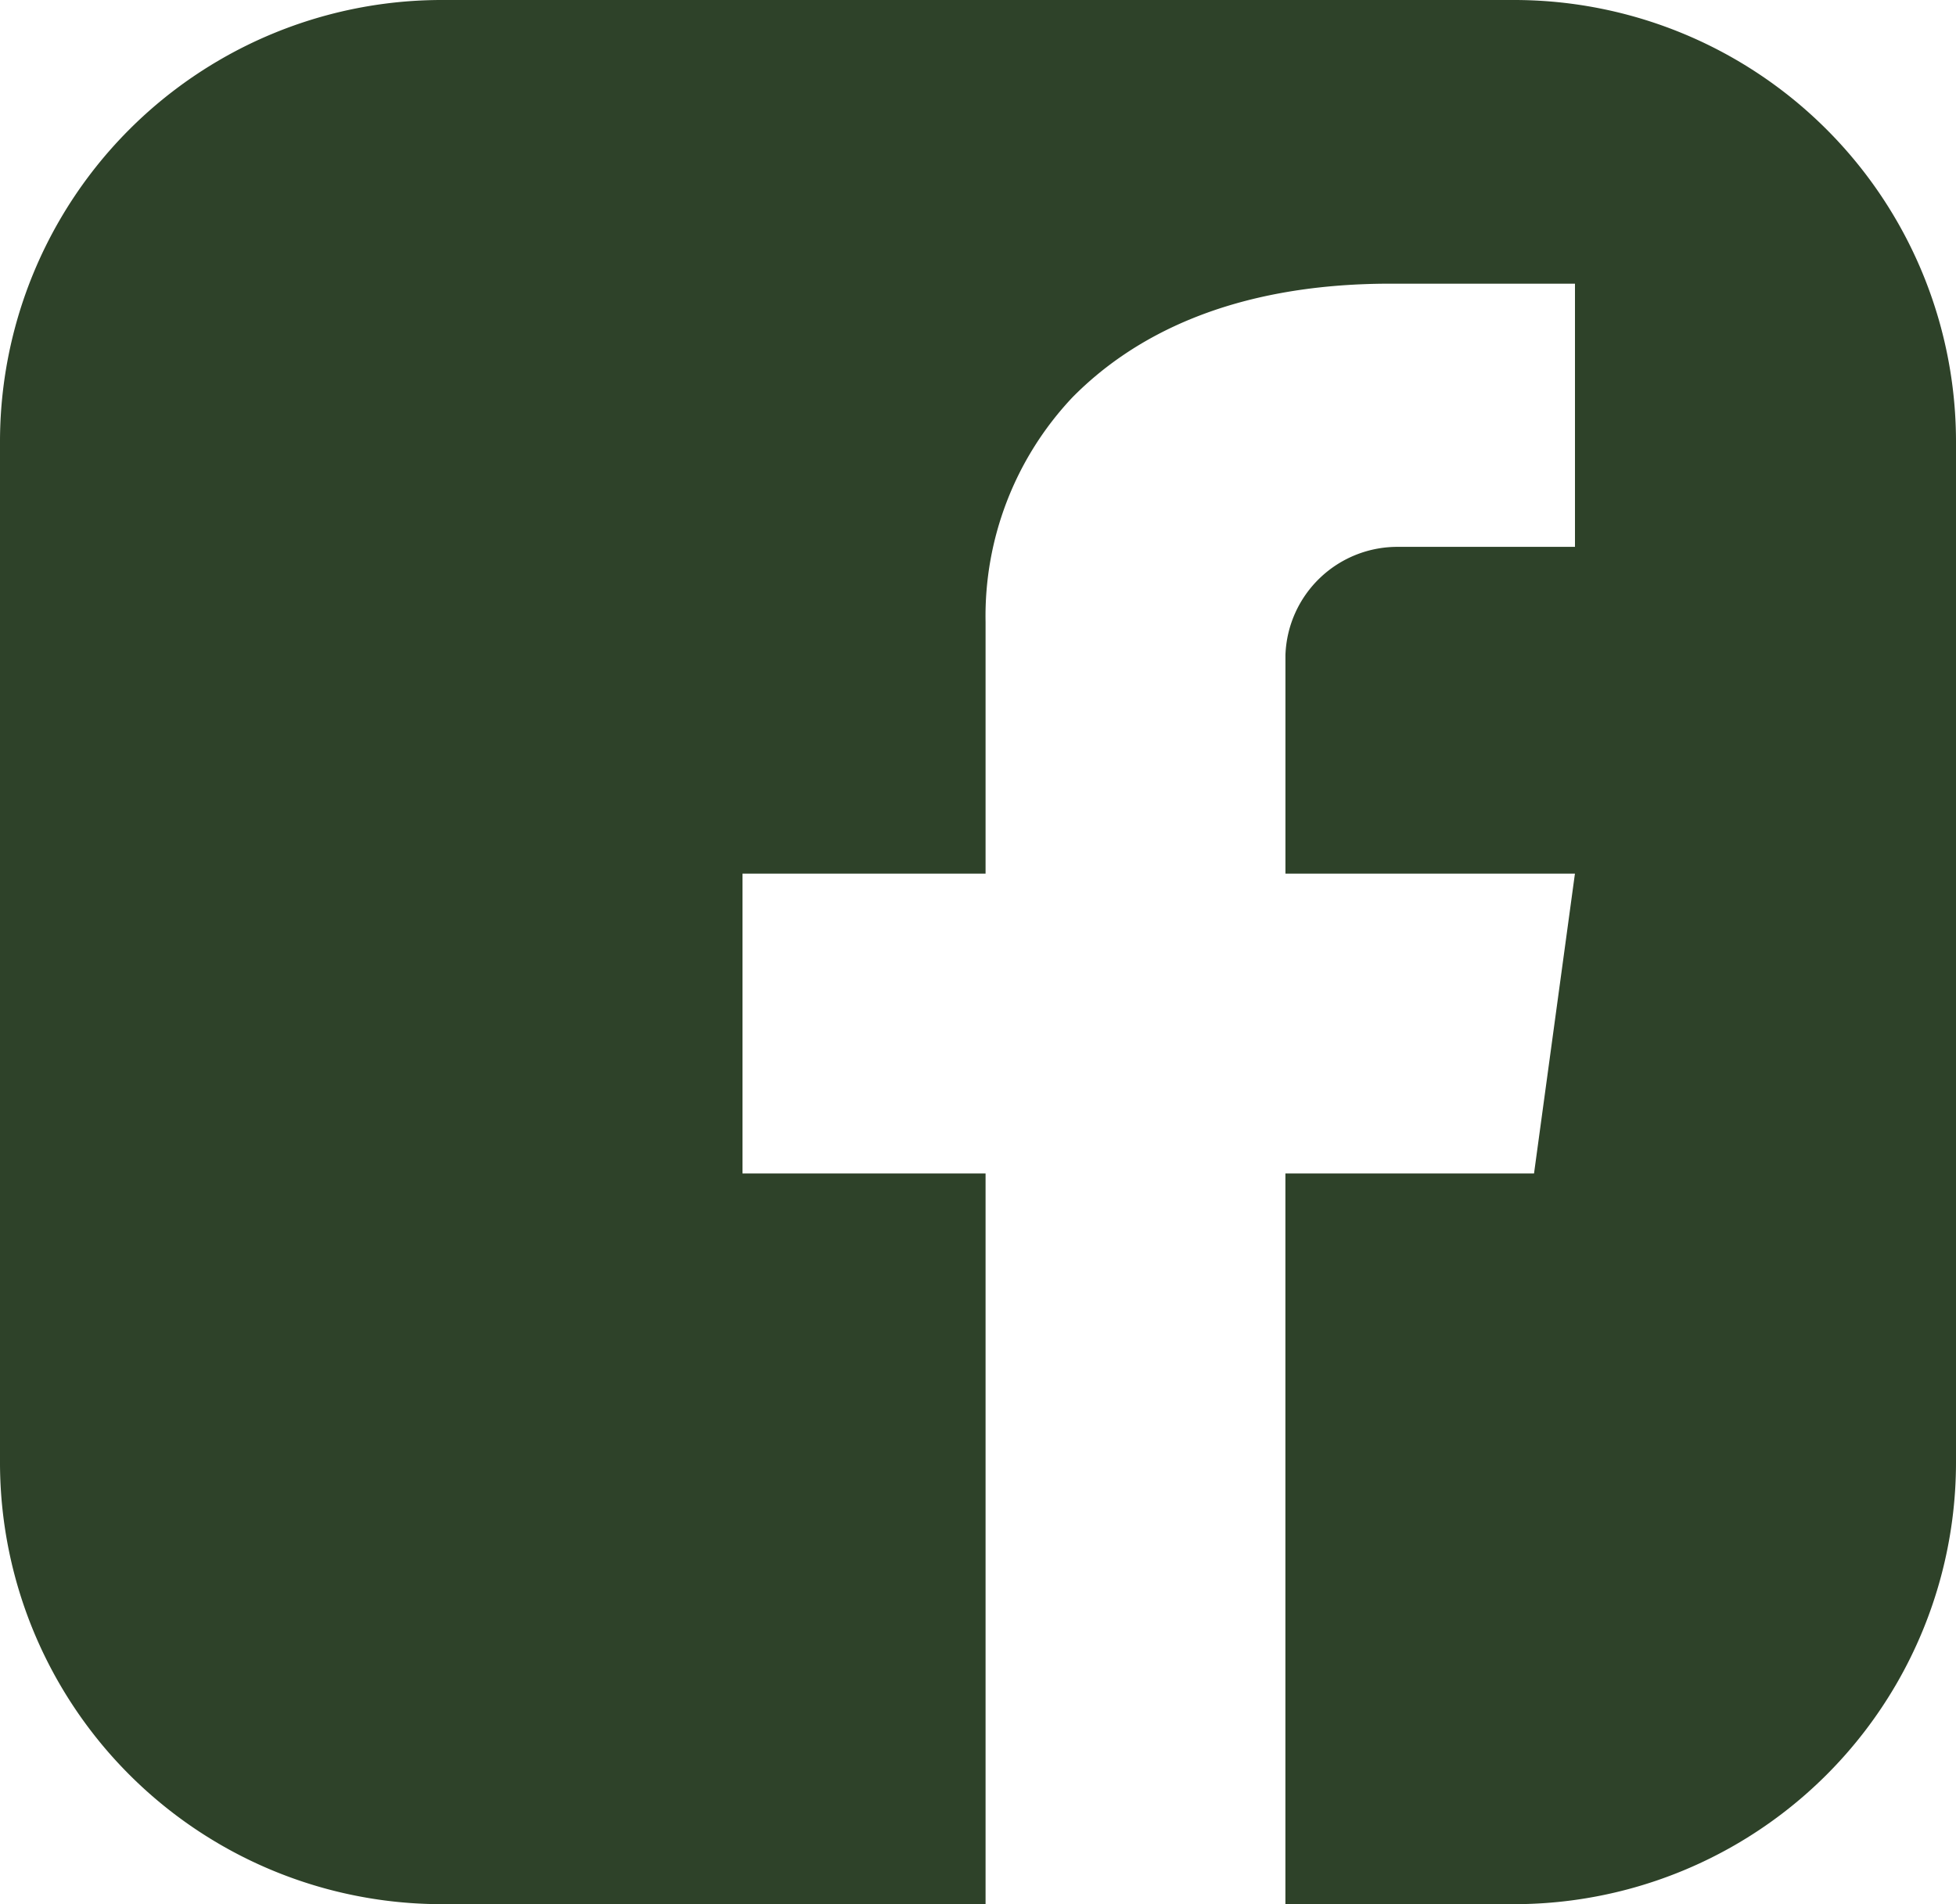
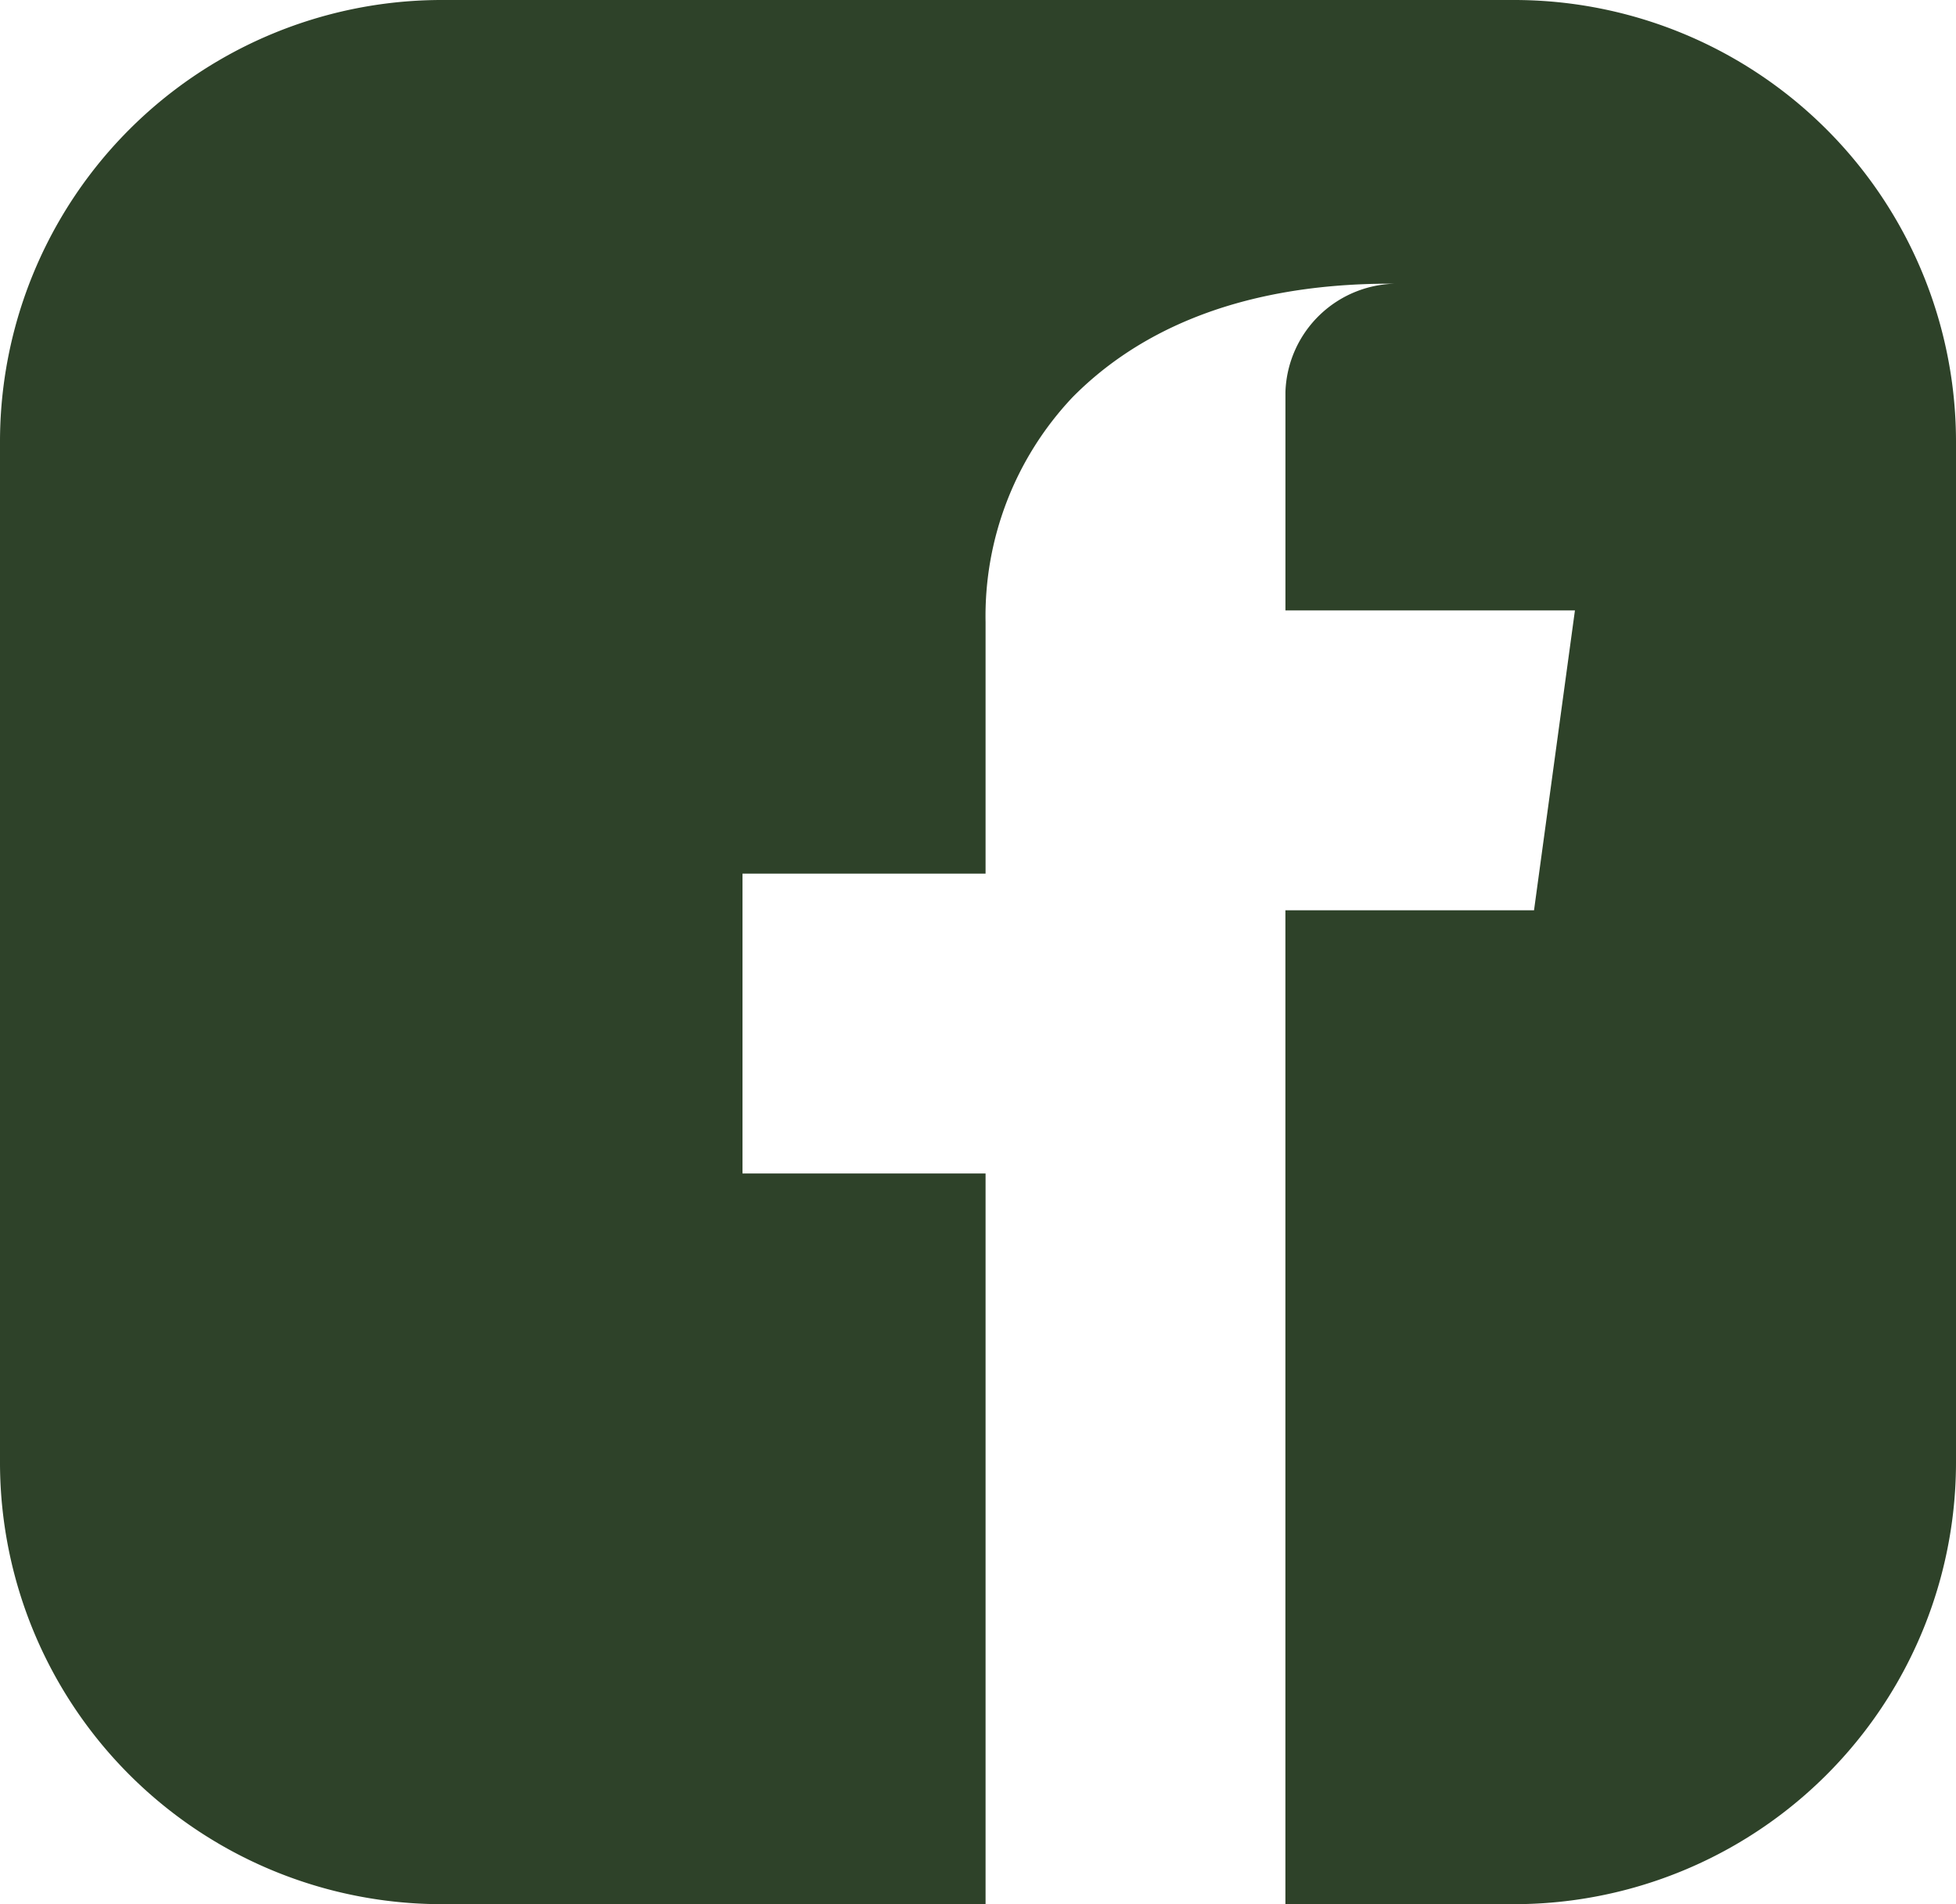
<svg xmlns="http://www.w3.org/2000/svg" width="52.593" height="51.209" viewBox="0 0 52.593 51.209">
-   <path id="Path_31" data-name="Path 31" d="M40.711,0H11.882A11.881,11.881,0,0,0,0,11.882V39.327A11.881,11.881,0,0,0,11.882,51.209H26.5V31.558H19.964V23.494H26.5V16.728a8.572,8.572,0,0,1,2.335-6.041c1.587-1.61,4.219-3.058,8.551-3.058h4.962v7.078H37.61a3.012,3.012,0,0,0-3.047,2.91v5.877h7.784l-1.1,8.064H34.562V51.209h6.149A11.882,11.882,0,0,0,52.593,39.327V11.882A11.882,11.882,0,0,0,40.711,0" fill="#2e4229" />
+   <path id="Path_31" data-name="Path 31" d="M40.711,0H11.882A11.881,11.881,0,0,0,0,11.882V39.327A11.881,11.881,0,0,0,11.882,51.209H26.5V31.558H19.964V23.494H26.5V16.728a8.572,8.572,0,0,1,2.335-6.041c1.587-1.61,4.219-3.058,8.551-3.058h4.962H37.61a3.012,3.012,0,0,0-3.047,2.91v5.877h7.784l-1.1,8.064H34.562V51.209h6.149A11.882,11.882,0,0,0,52.593,39.327V11.882A11.882,11.882,0,0,0,40.711,0" fill="#2e4229" />
</svg>